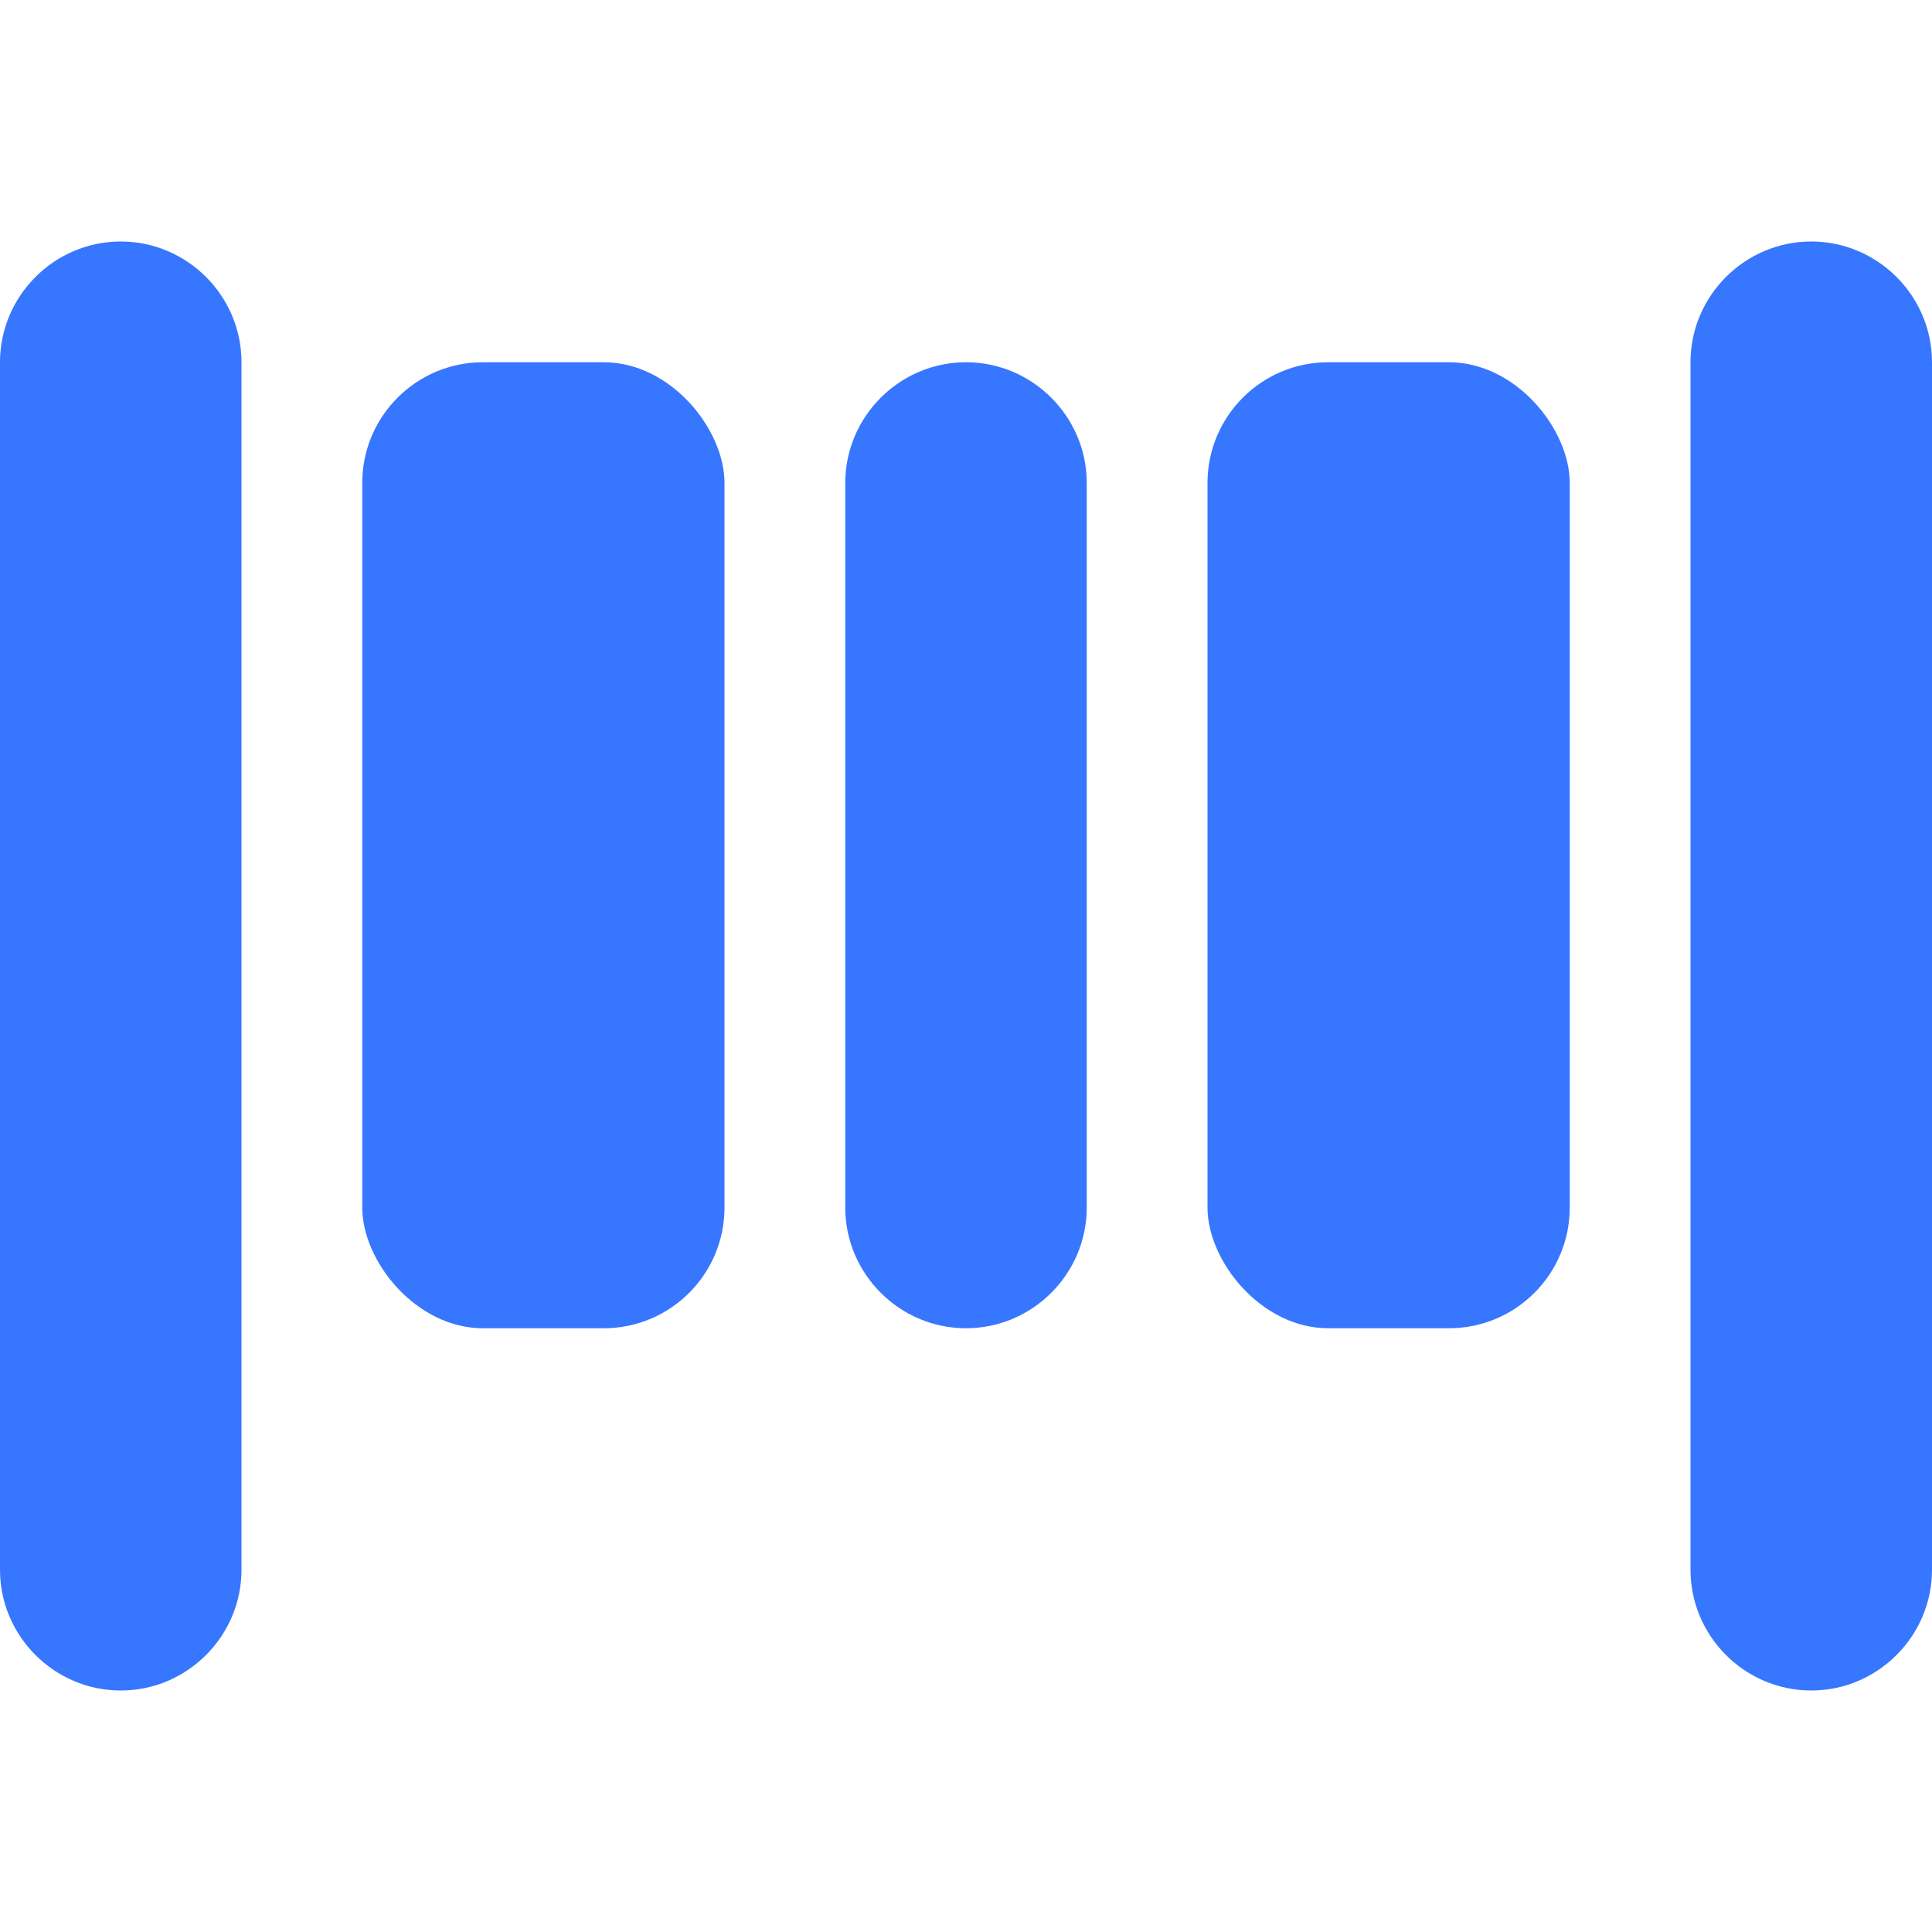
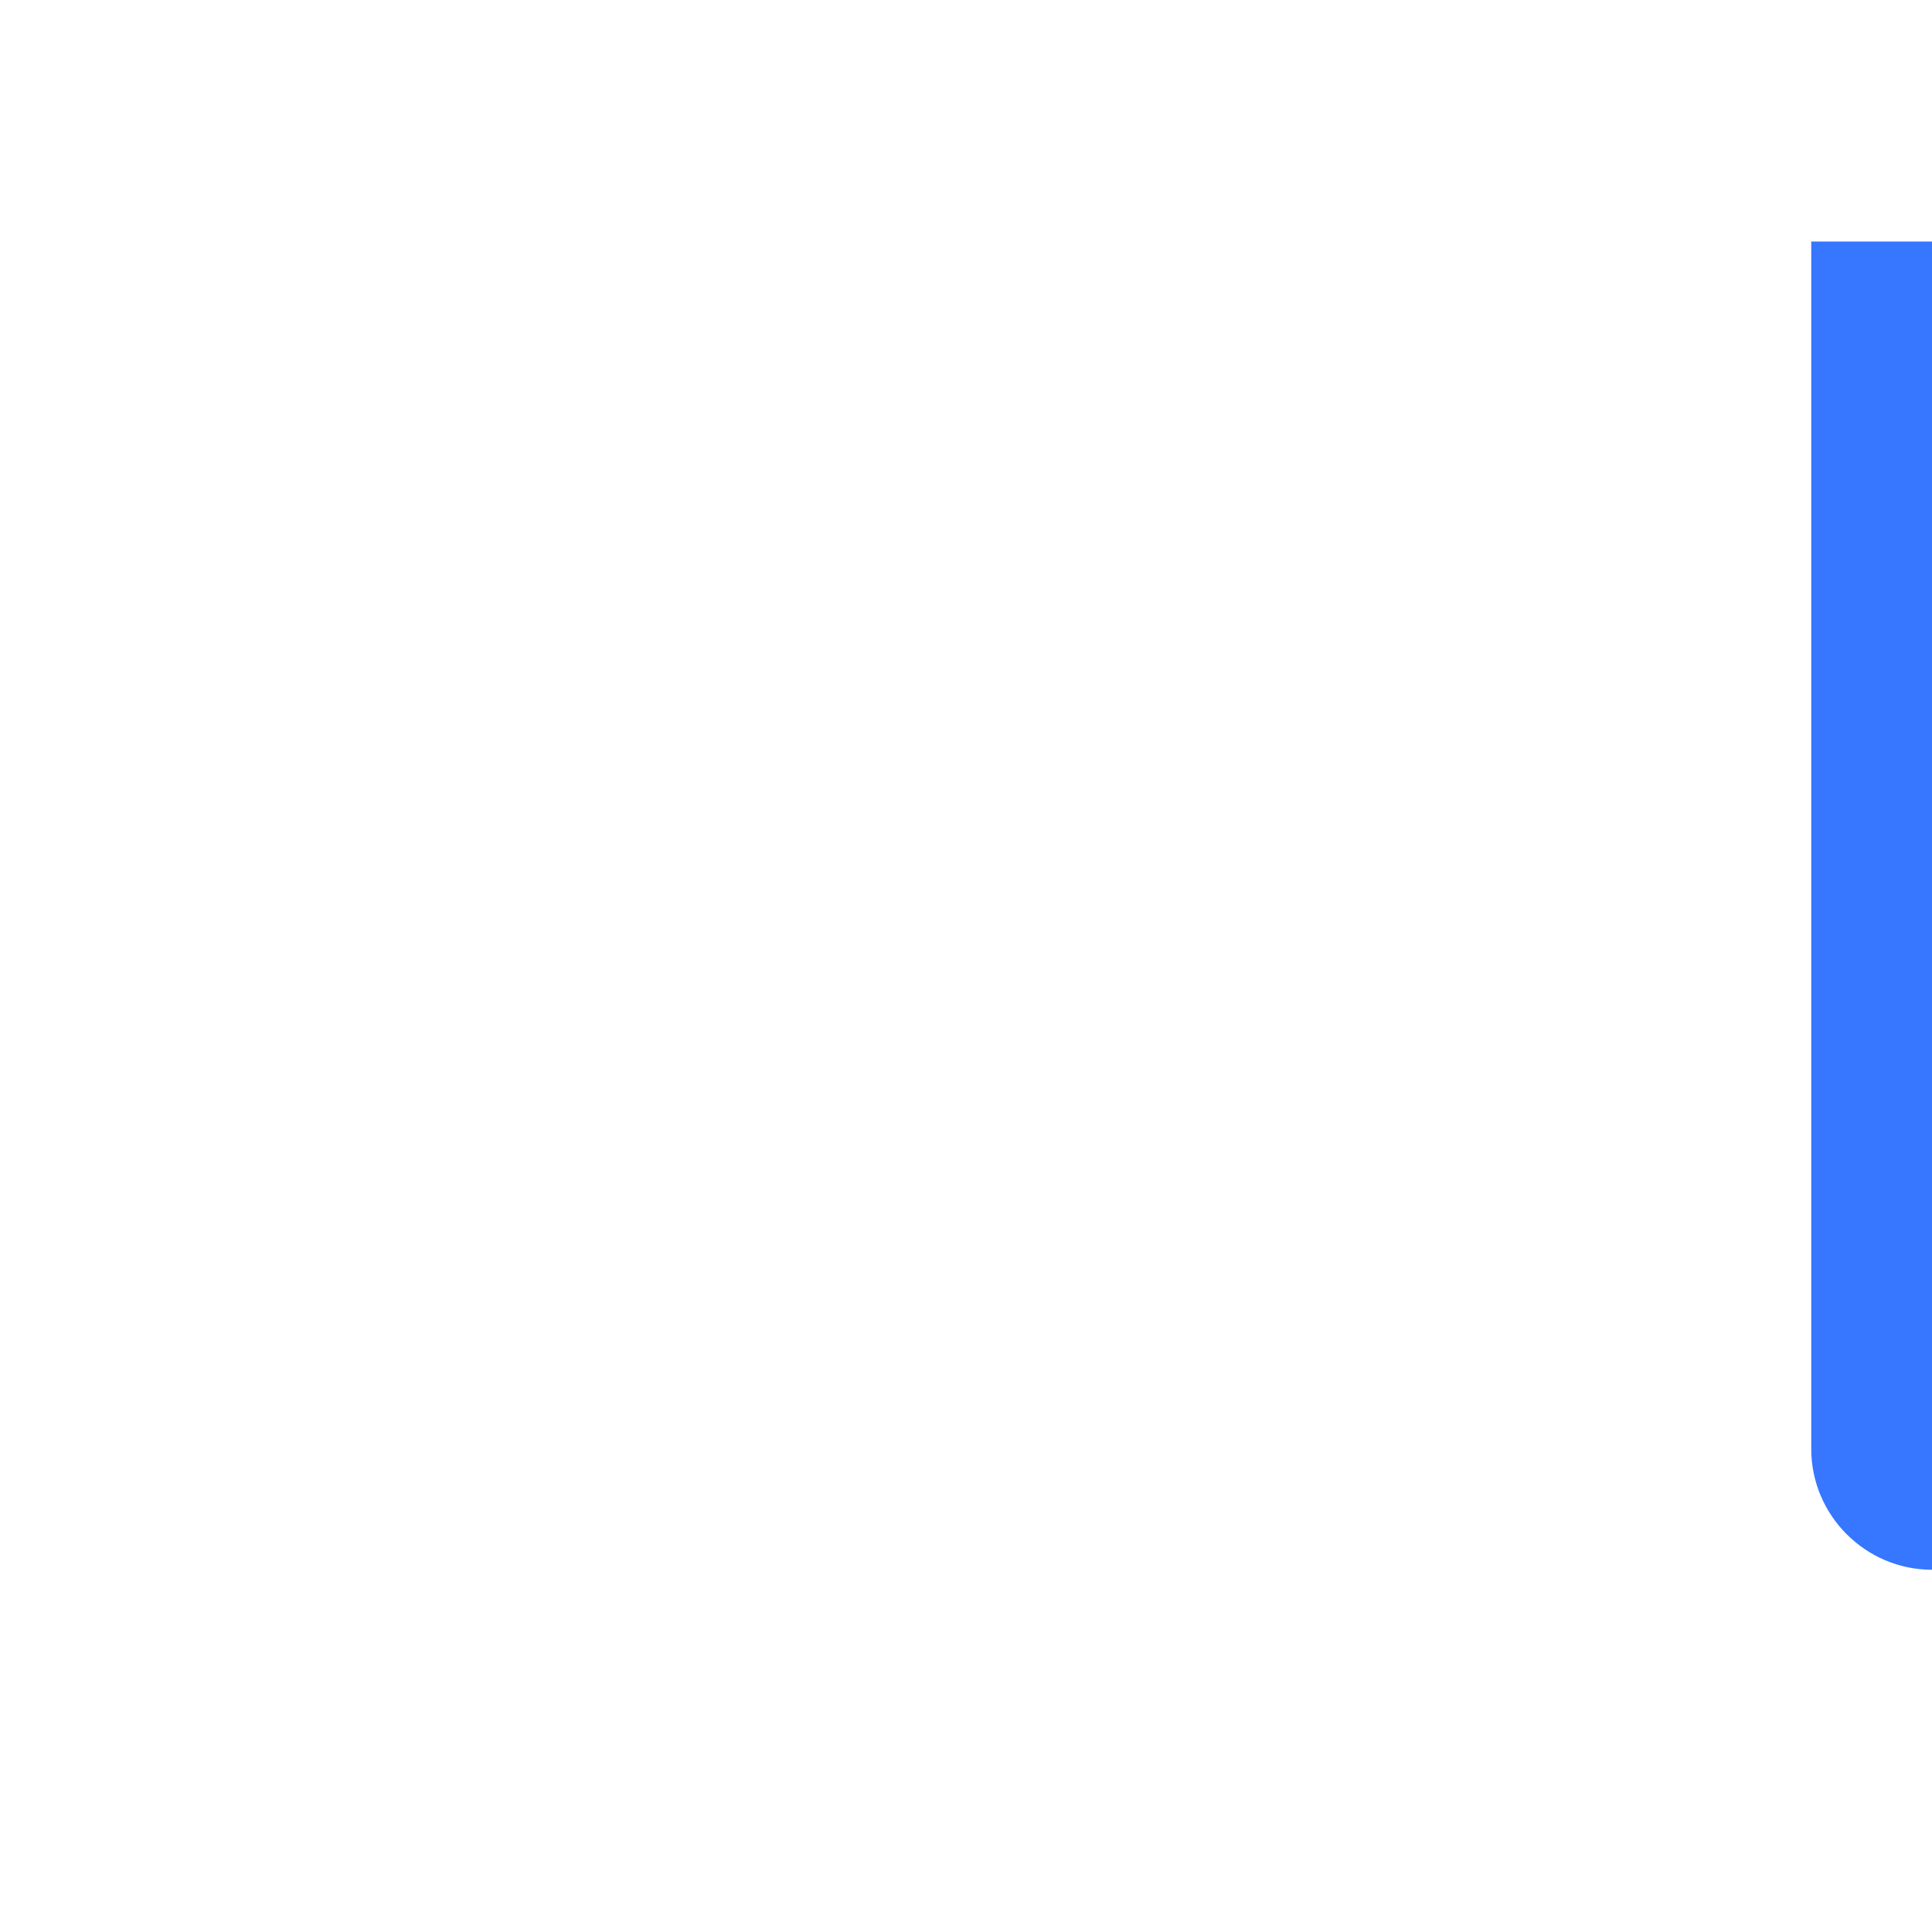
<svg xmlns="http://www.w3.org/2000/svg" id="Layer_1" viewBox="0 0 16 16">
  <defs>
    <style>
      .cls-1 {
        fill: #3776ff;
      }
    </style>
  </defs>
-   <path class="cls-1" d="M15,2c-.55,0-1,.45-1,1v10c0,.55.45,1,1,1s1-.45,1-1V3c0-.55-.45-1-1-1Z" />
-   <path class="cls-1" d="M8,3c-.55,0-1,.45-1,1v6c0,.55.45,1,1,1s1-.45,1-1v-6c0-.55-.45-1-1-1Z" />
-   <path class="cls-1" d="M1,2c-.55,0-1,.45-1,1v10c0,.55.45,1,1,1s1-.45,1-1V3c0-.55-.45-1-1-1Z" />
-   <rect class="cls-1" x="10" y="3" width="3" height="8" rx="1" ry="1" />
-   <rect class="cls-1" x="3" y="3" width="3" height="8" rx="1" ry="1" />
+   <path class="cls-1" d="M15,2v10c0,.55.45,1,1,1s1-.45,1-1V3c0-.55-.45-1-1-1Z" />
</svg>